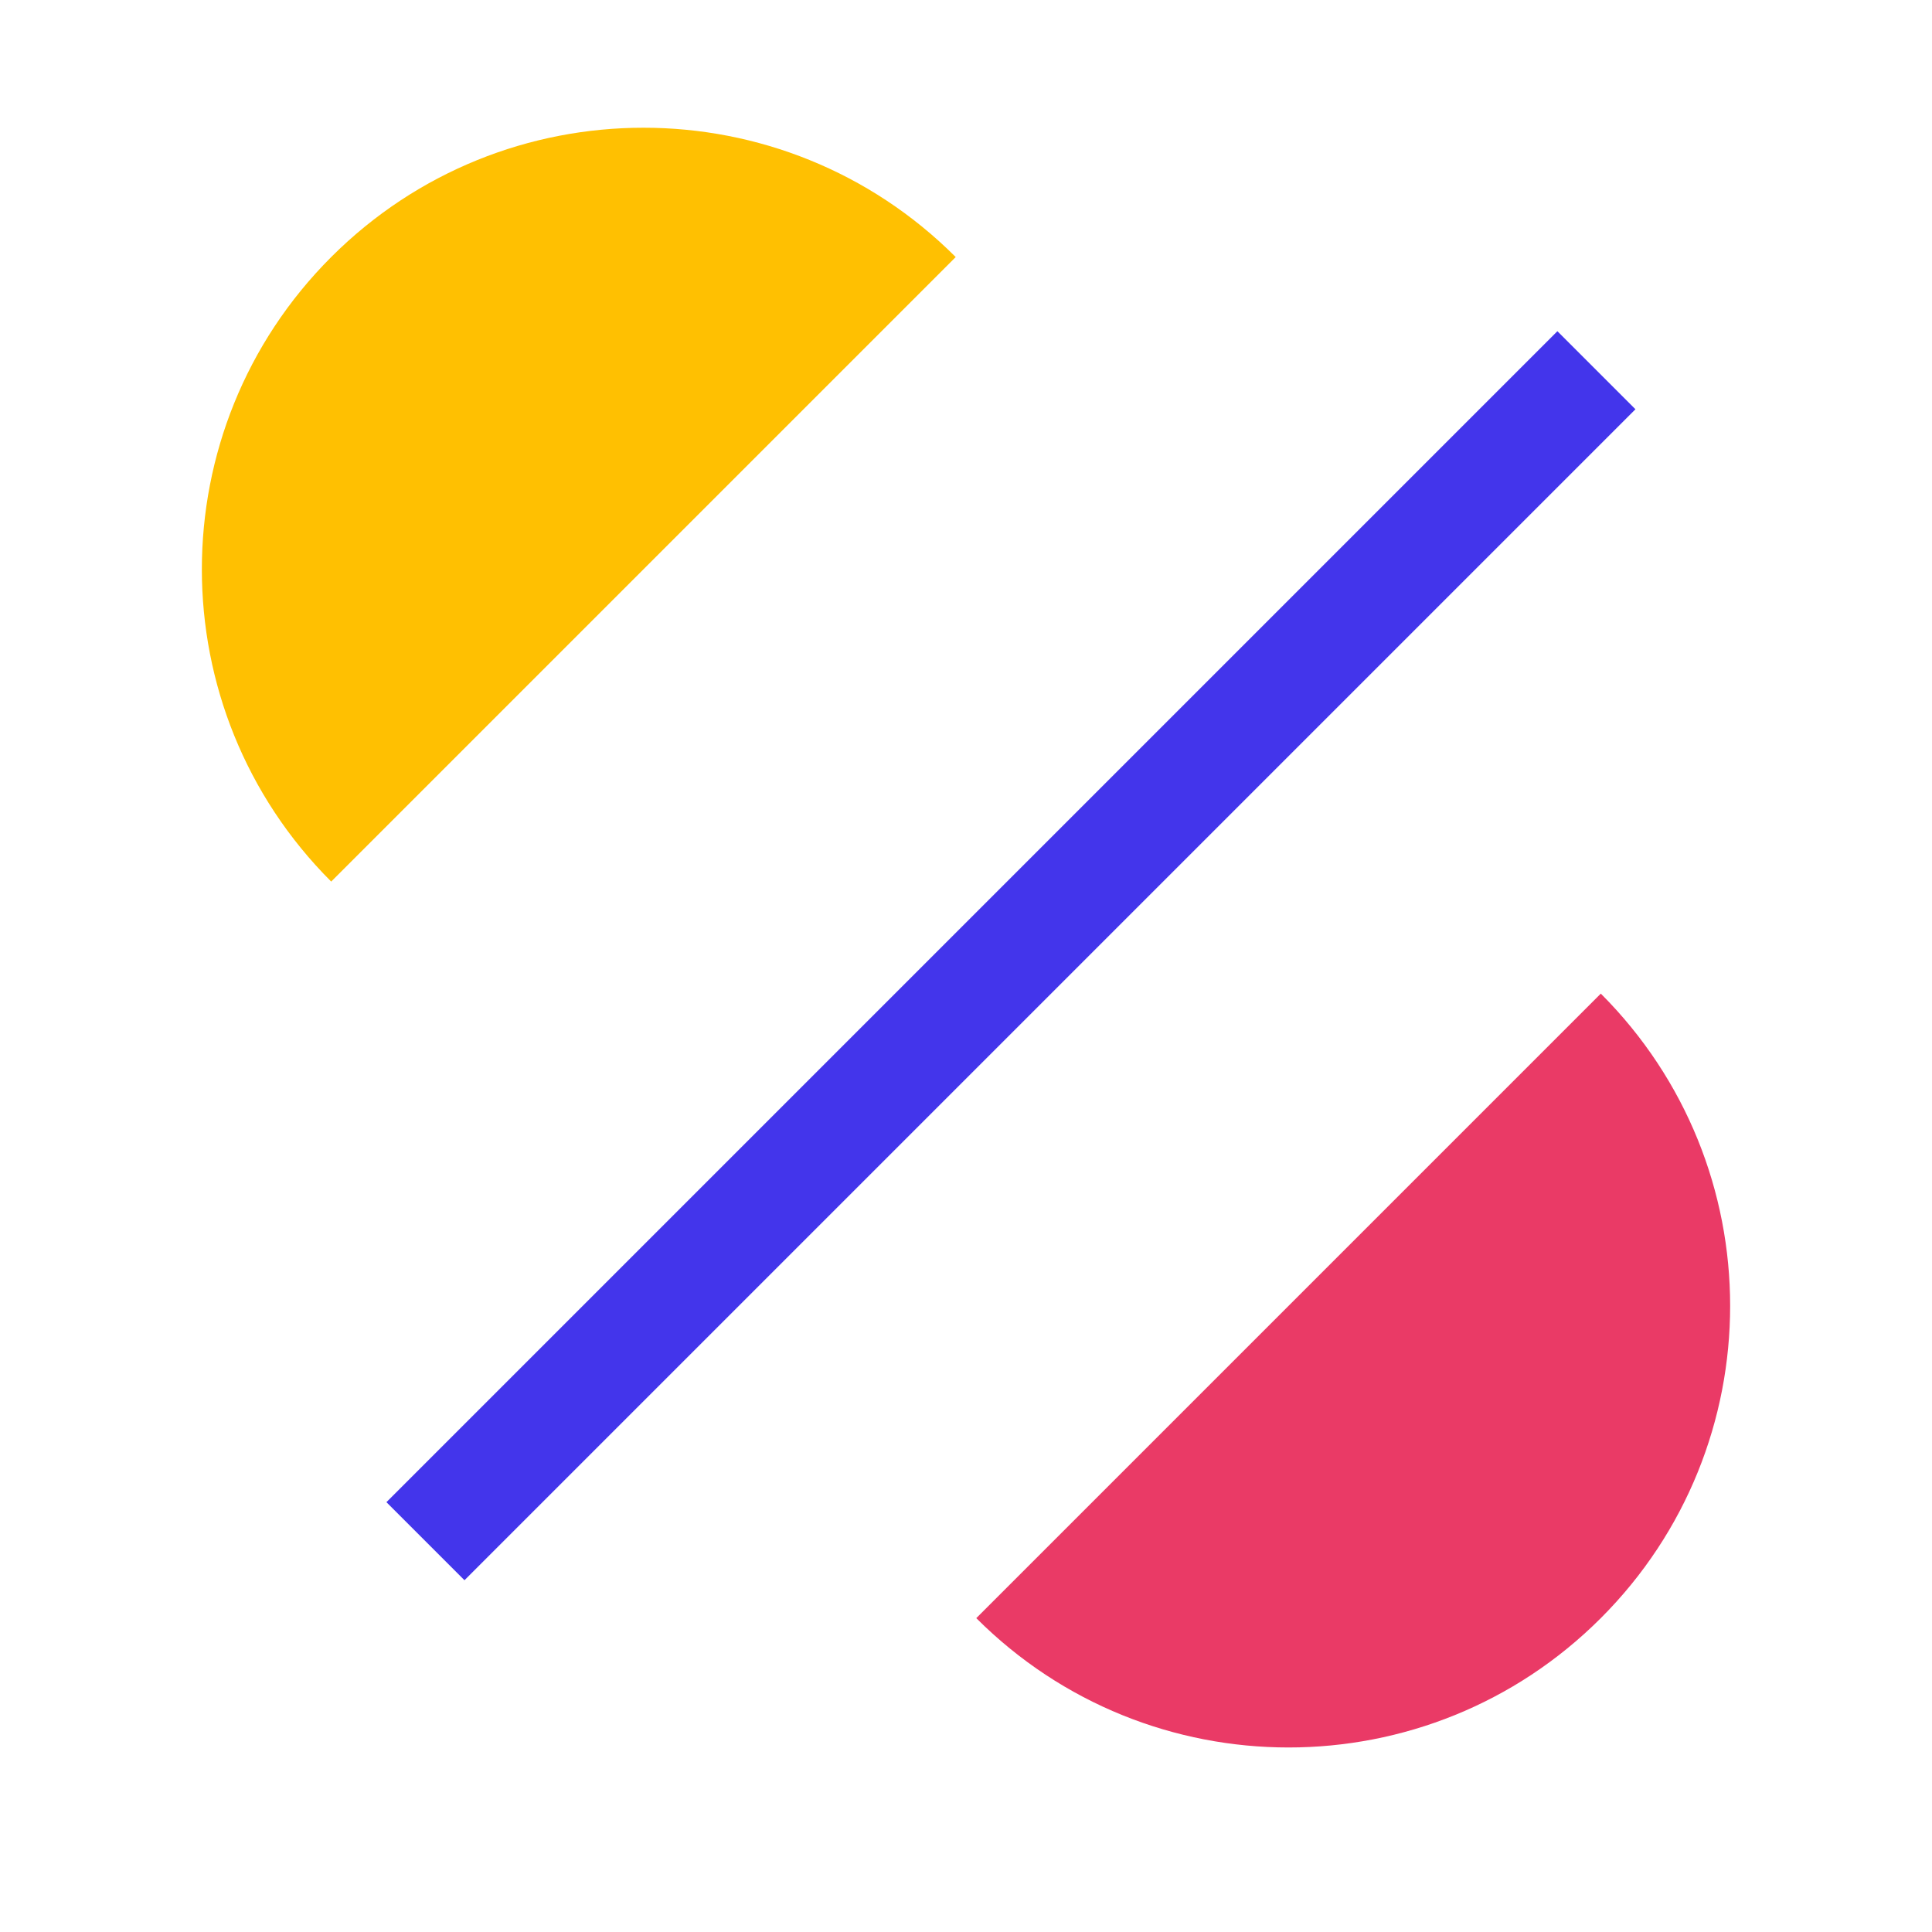
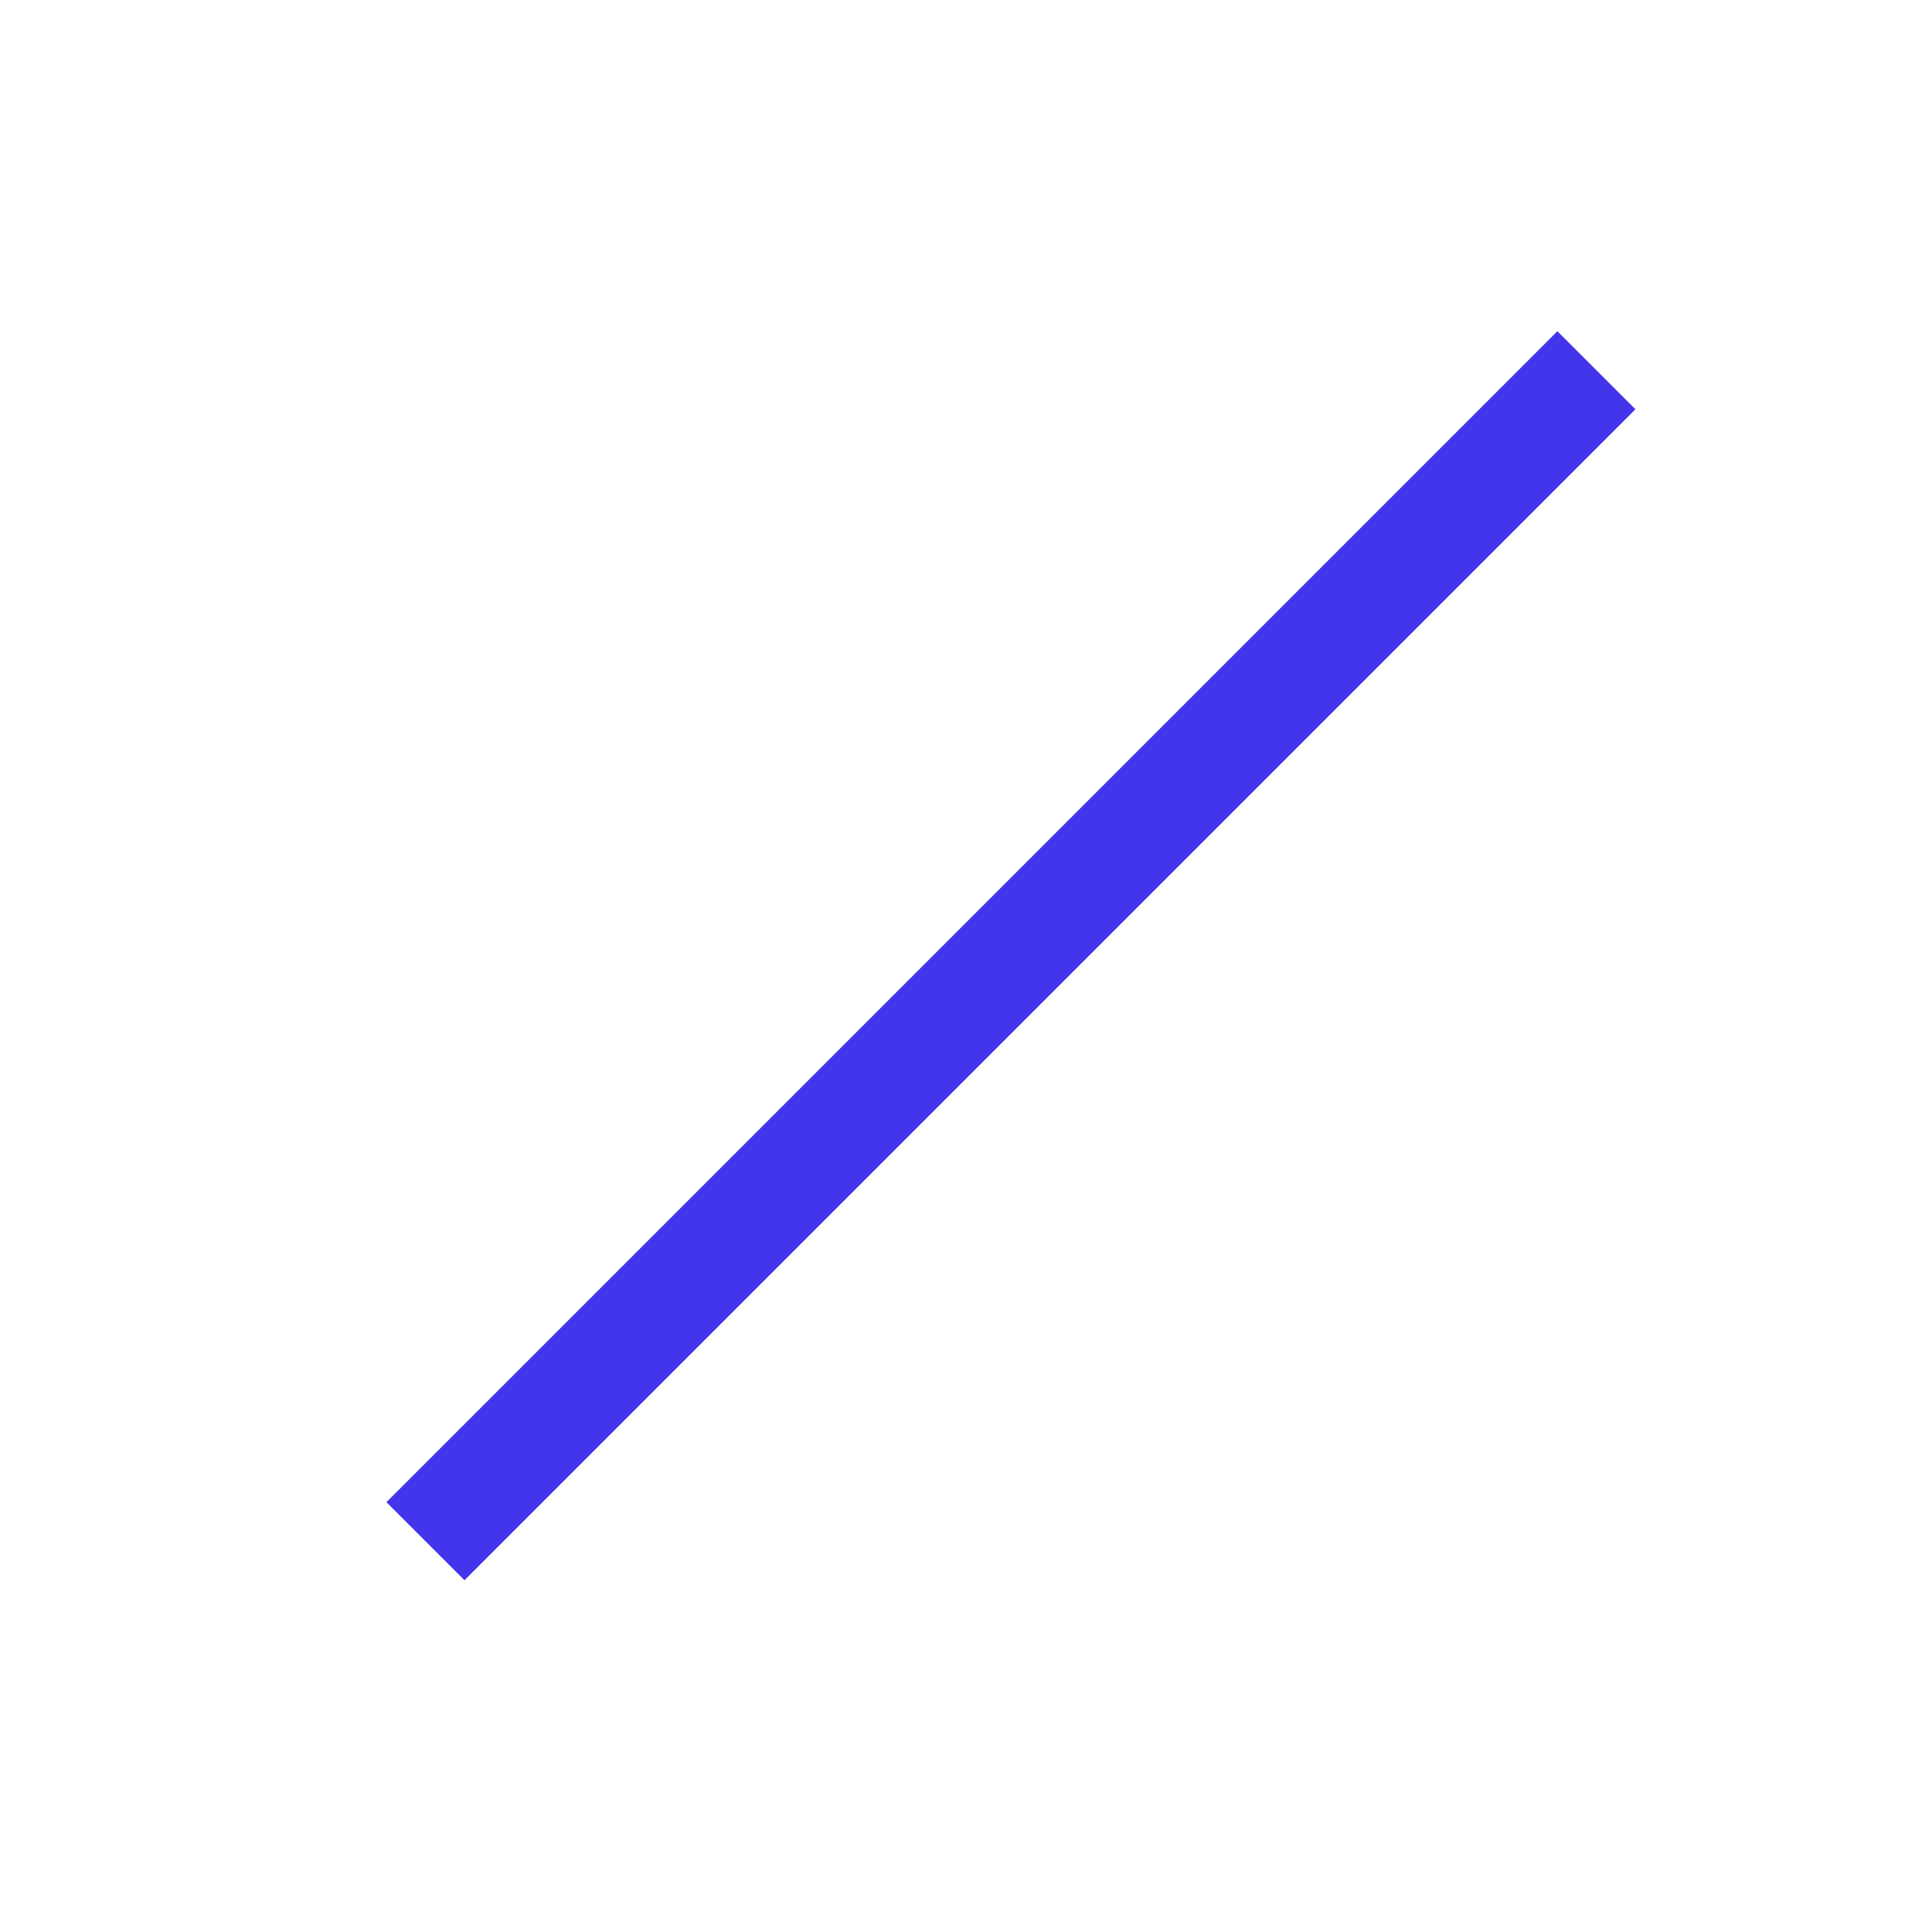
<svg xmlns="http://www.w3.org/2000/svg" width="150" height="150" viewBox="0 0 150 150" fill="none">
  <g clip-path="url(#clip0_917_14131)">
    <rect x="120.915" y="25.715" width="8.571" height="128.571" transform="rotate(45 120.915 25.715)" fill="#4335EB" />
-     <path d="M25.714 68.445C12.325 55.056 12.325 33.347 25.714 19.958C39.104 6.569 60.812 6.569 74.202 19.958L25.714 68.445Z" fill="#FFC001" />
-     <path d="M124.286 77.144C137.675 90.534 137.675 112.242 124.286 125.632C110.896 139.021 89.188 139.021 75.798 125.632L124.286 77.144Z" fill="#EA3A66" />
  </g>
  <defs>
    <clipPath id="clip0_917_14131">
      <rect width="150" height="150" fill="white" />
    </clipPath>
  </defs>
</svg>